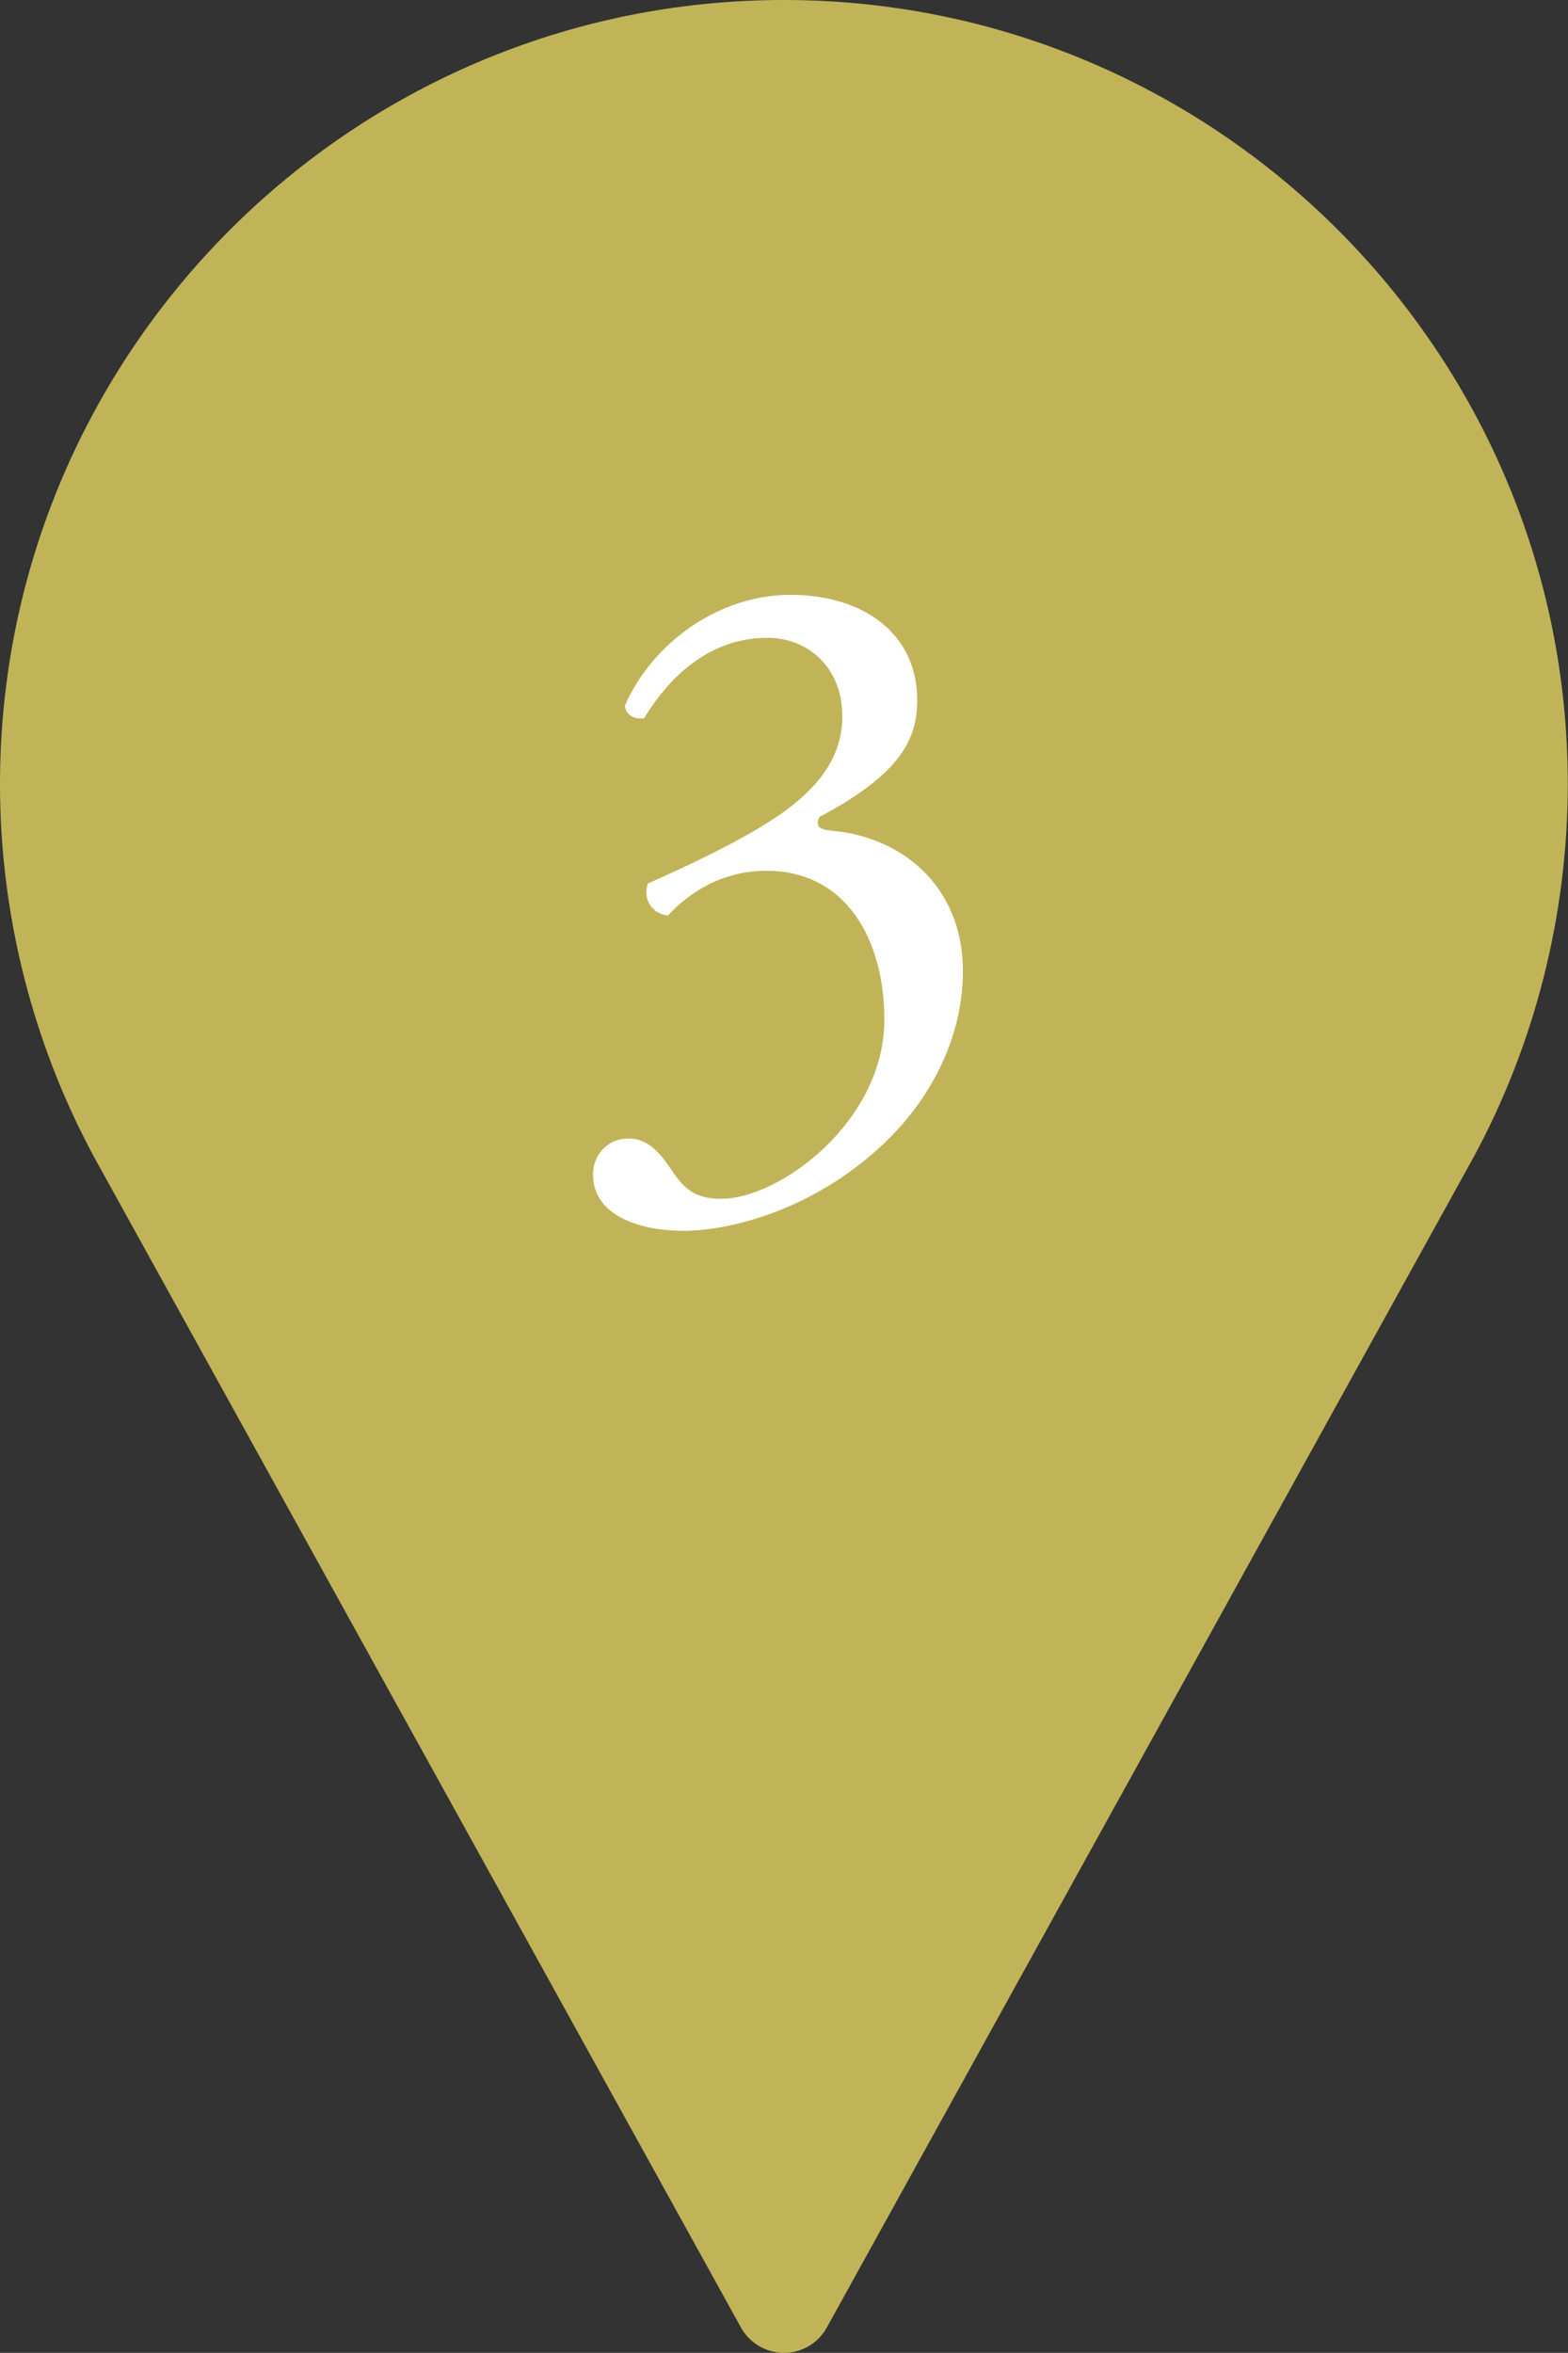
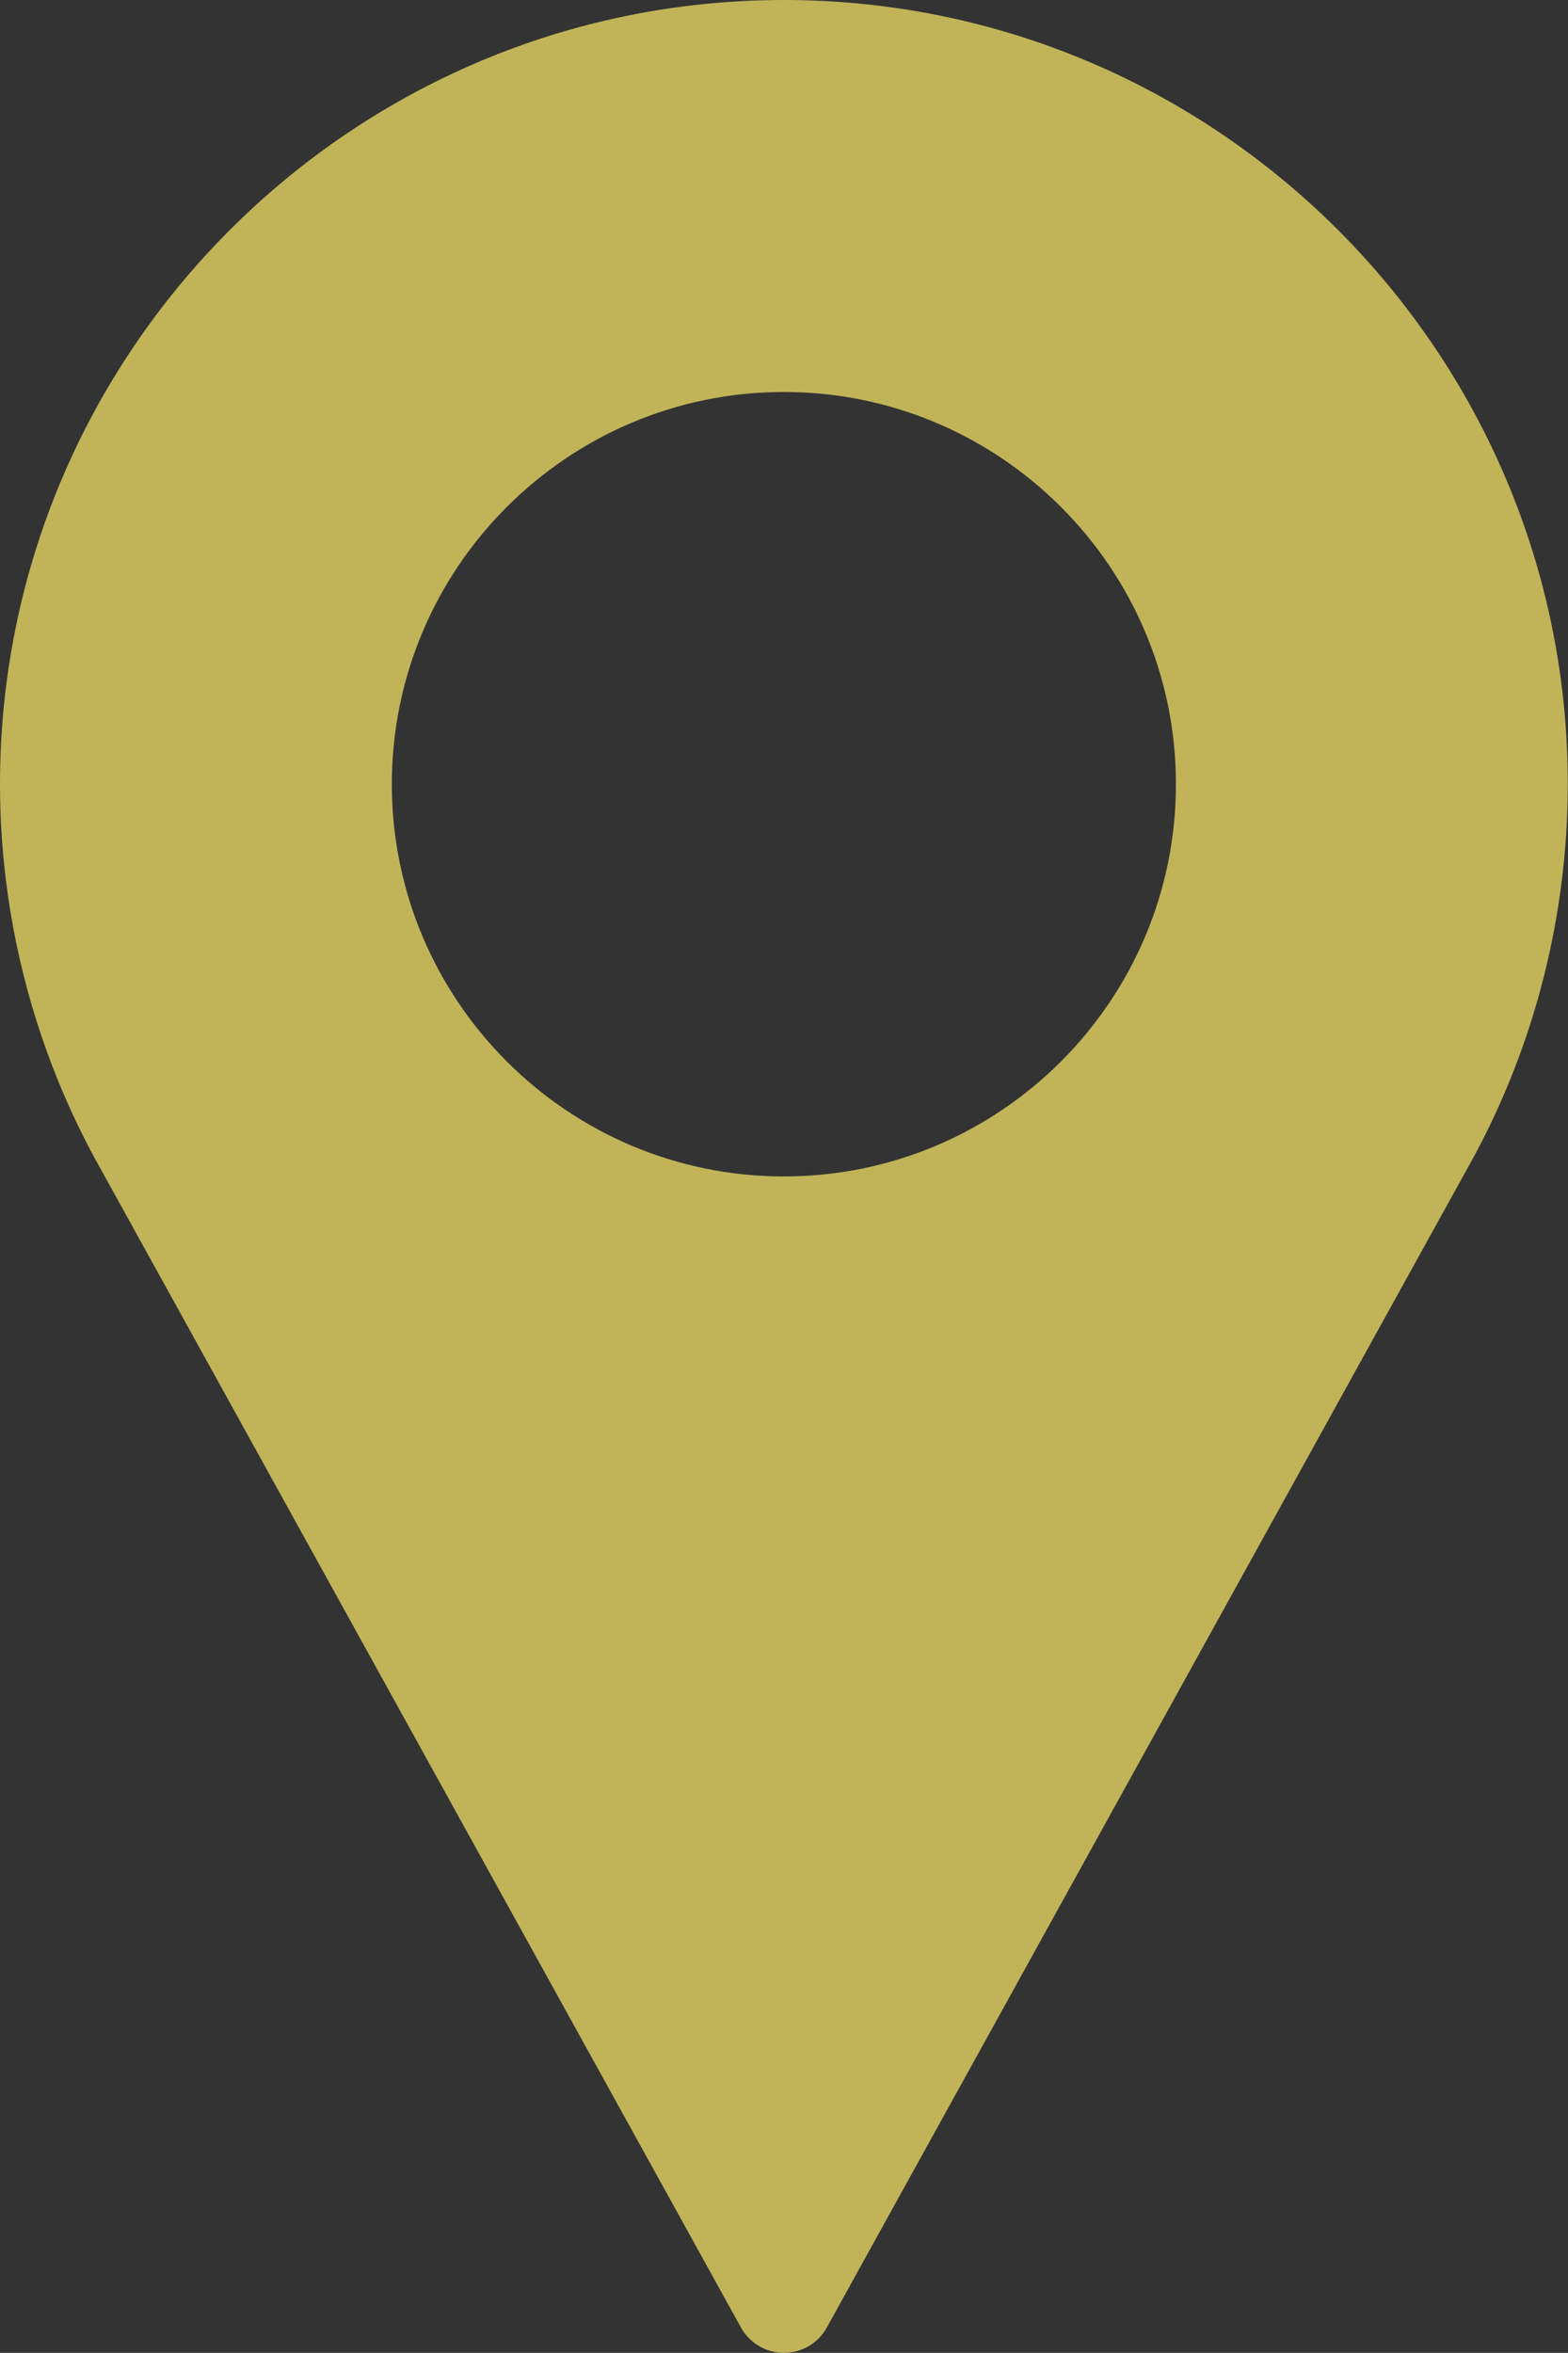
<svg xmlns="http://www.w3.org/2000/svg" id="_レイヤー_2" data-name="レイヤー 2" viewBox="0 0 68.67 103">
  <rect x="0" y="0" width="68.67" height="103" fill="#333333" stroke="none" />
  <defs>
    <style>
      .cls-1 {
        fill: #fff;
      }

      .cls-2 {
        fill: #c1b458;
      }
    </style>
  </defs>
  <g id="_レイヤー_1-2" data-name="レイヤー 1">
-     <circle class="cls-2" cx="34.5" cy="34.33" r="20.42" />
    <path class="cls-2" d="M34.33,0C15.4,0,0,15.4,0,34.33c0,5.68,1.42,11.32,4.12,16.32l28.33,51.24c.38.68,1.1,1.11,1.88,1.11s1.5-.42,1.88-1.11l28.34-51.26c2.69-4.98,4.11-10.62,4.11-16.3C68.67,15.4,53.26,0,34.33,0ZM34.33,51.5c-9.47,0-17.17-7.7-17.17-17.17s7.7-17.17,17.17-17.17,17.17,7.7,17.17,17.17-7.7,17.17-17.17,17.17Z" />
  </g>
  <g id="_レイヤー_2-2" data-name="レイヤー 2">
-     <path class="cls-1" d="M25.97,51.4c0-.8.6-1.56,1.56-1.56s1.48.8,1.92,1.44c.52.76,1,1.2,2.12,1.2,2.6,0,7.16-3.4,7.16-7.84,0-3.52-1.68-6.52-5.16-6.52-1.96,0-3.4.96-4.32,1.96-.64-.08-1.12-.64-.88-1.4,1.52-.68,4.8-2.16,6.4-3.48.88-.72,2.12-1.92,2.12-3.84,0-2.12-1.48-3.44-3.28-3.44-2.36,0-4.16,1.48-5.4,3.52-.4.08-.84-.16-.84-.56,1.24-2.8,4.16-4.84,7.24-4.84,3.28,0,5.56,1.76,5.56,4.6,0,1.64-.64,3.2-4.28,5.12-.2.4,0,.56.48.6,3.04.24,5.8,2.36,5.8,6.16,0,2.88-1.4,5.76-3.88,7.92-2.96,2.6-6.4,3.44-8.36,3.44-1.8,0-3.96-.6-3.96-2.48Z" />
-   </g>
+     </g>
</svg>